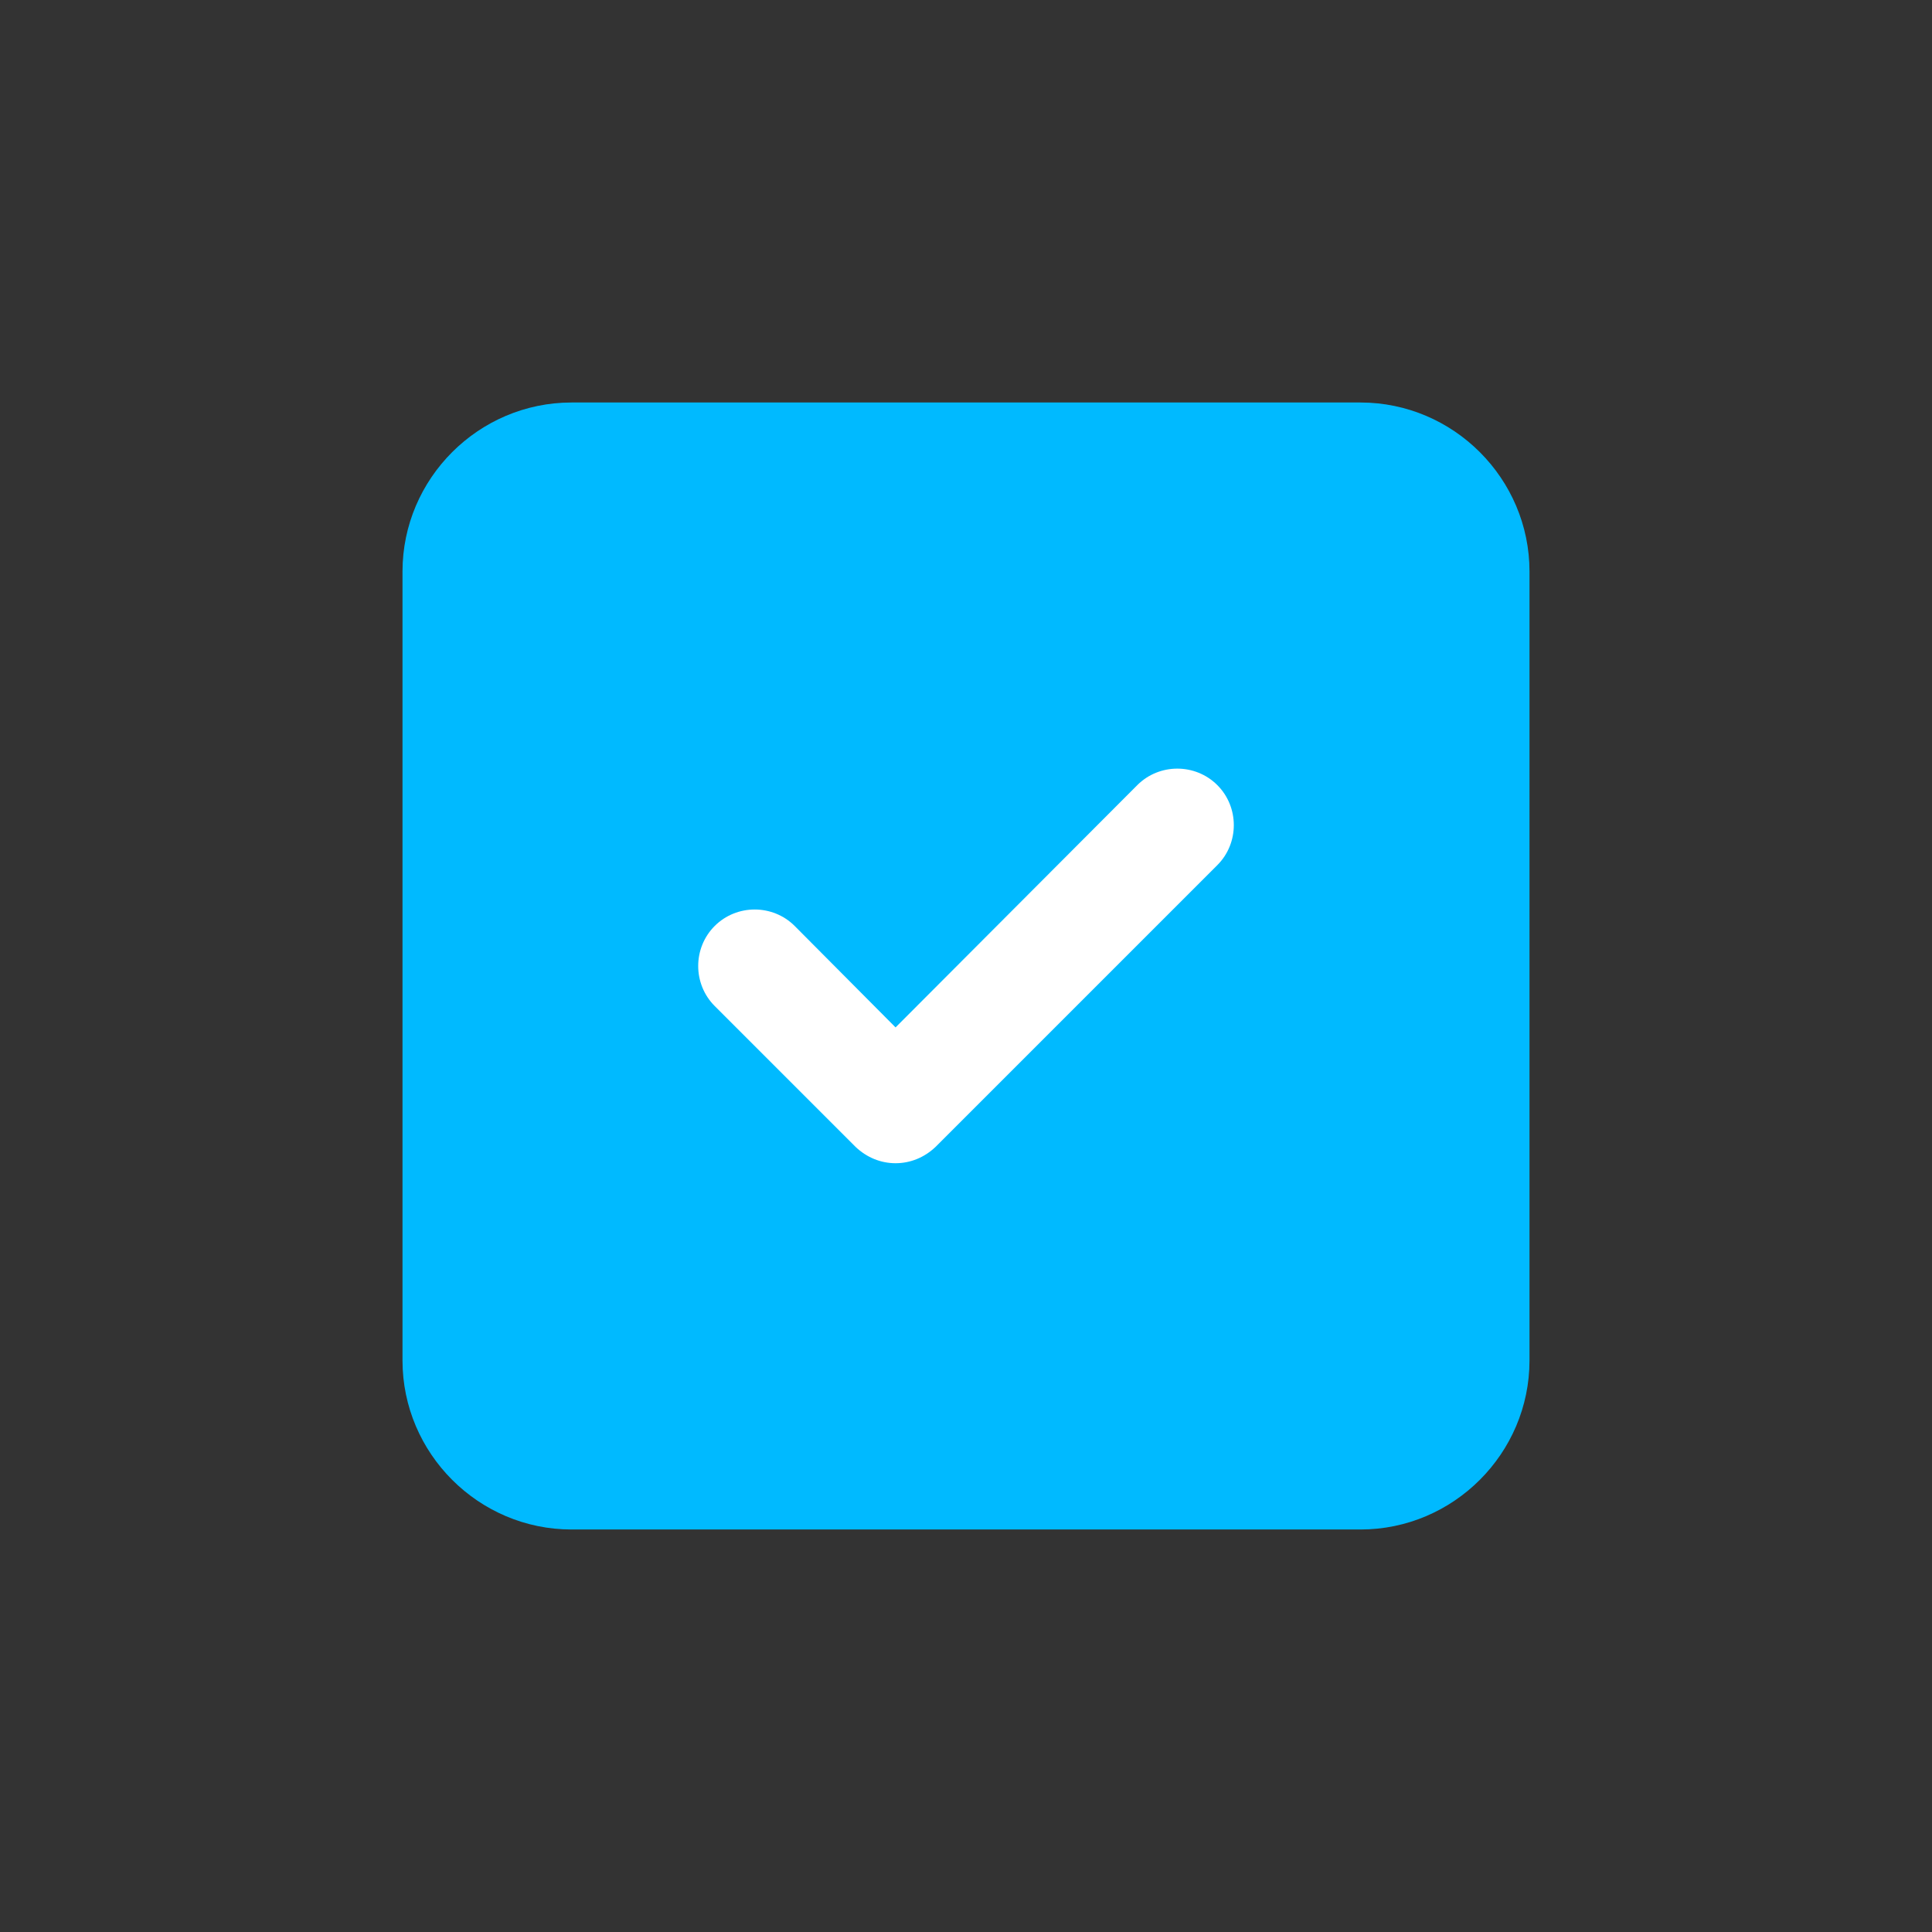
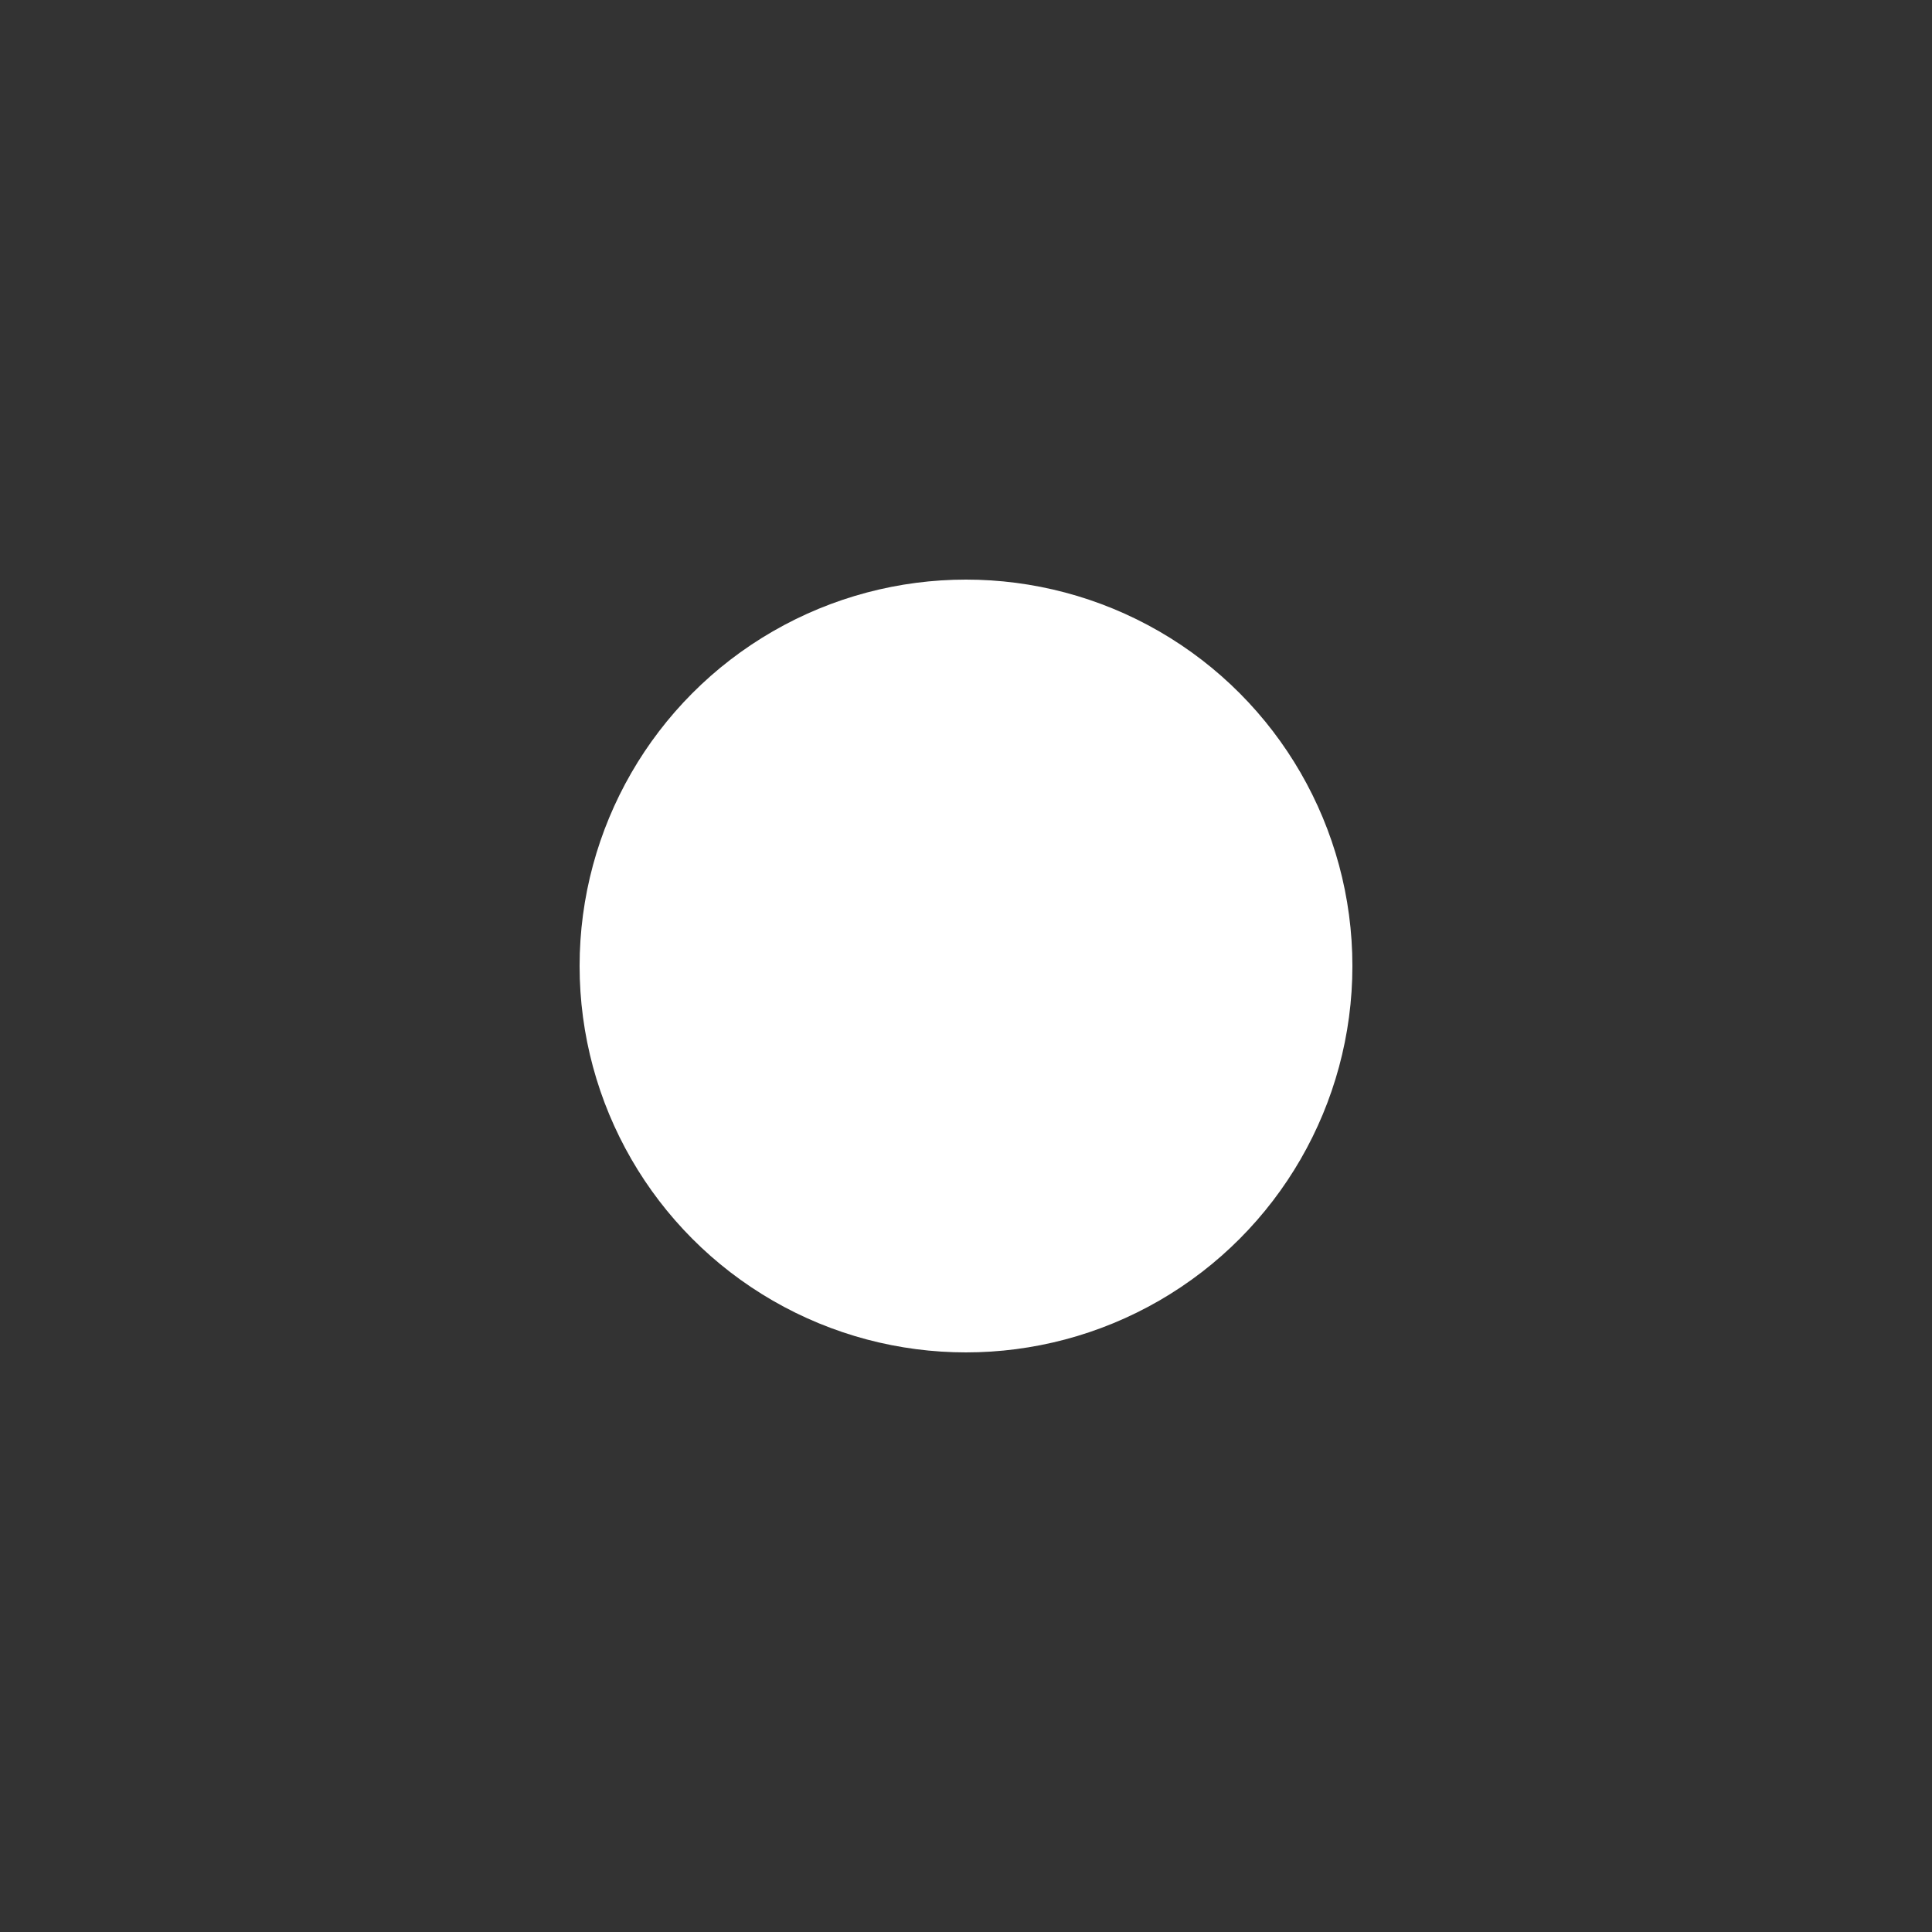
<svg xmlns="http://www.w3.org/2000/svg" width="512" height="512" x="0" y="0" viewBox="0 0 24 24" style="enable-background:new 0 0 512 512" xml:space="preserve" class="">
  <rect x="0" y="0" width="24" height="24" fill="#333333" stroke="none" />
  <circle r="12" cx="12" cy="12" fill="#ffffff" shape="circle" transform="matrix(0.4,0,0,0.4,7.2,7.2)" />
  <g transform="matrix(0.7,0,0,0.7,3.6,3.6)">
-     <path d="M19 2H5C3.35 2 2 3.35 2 5v14c0 1.65 1.35 3 3 3h14c1.65 0 3-1.35 3-3V5c0-1.65-1.35-3-3-3zm-2.54 8.21-5 5c-.2.19-.45.29-.71.29s-.51-.1-.71-.29l-2.5-2.5c-.39-.39-.39-1.03 0-1.42s1.03-.39 1.42 0l1.79 1.8 4.29-4.3c.39-.39 1.03-.39 1.42 0s.39 1.03 0 1.42z" fill="#00baff" data-original="#000000" opacity="1" class="" />
-   </g>
+     </g>
</svg>